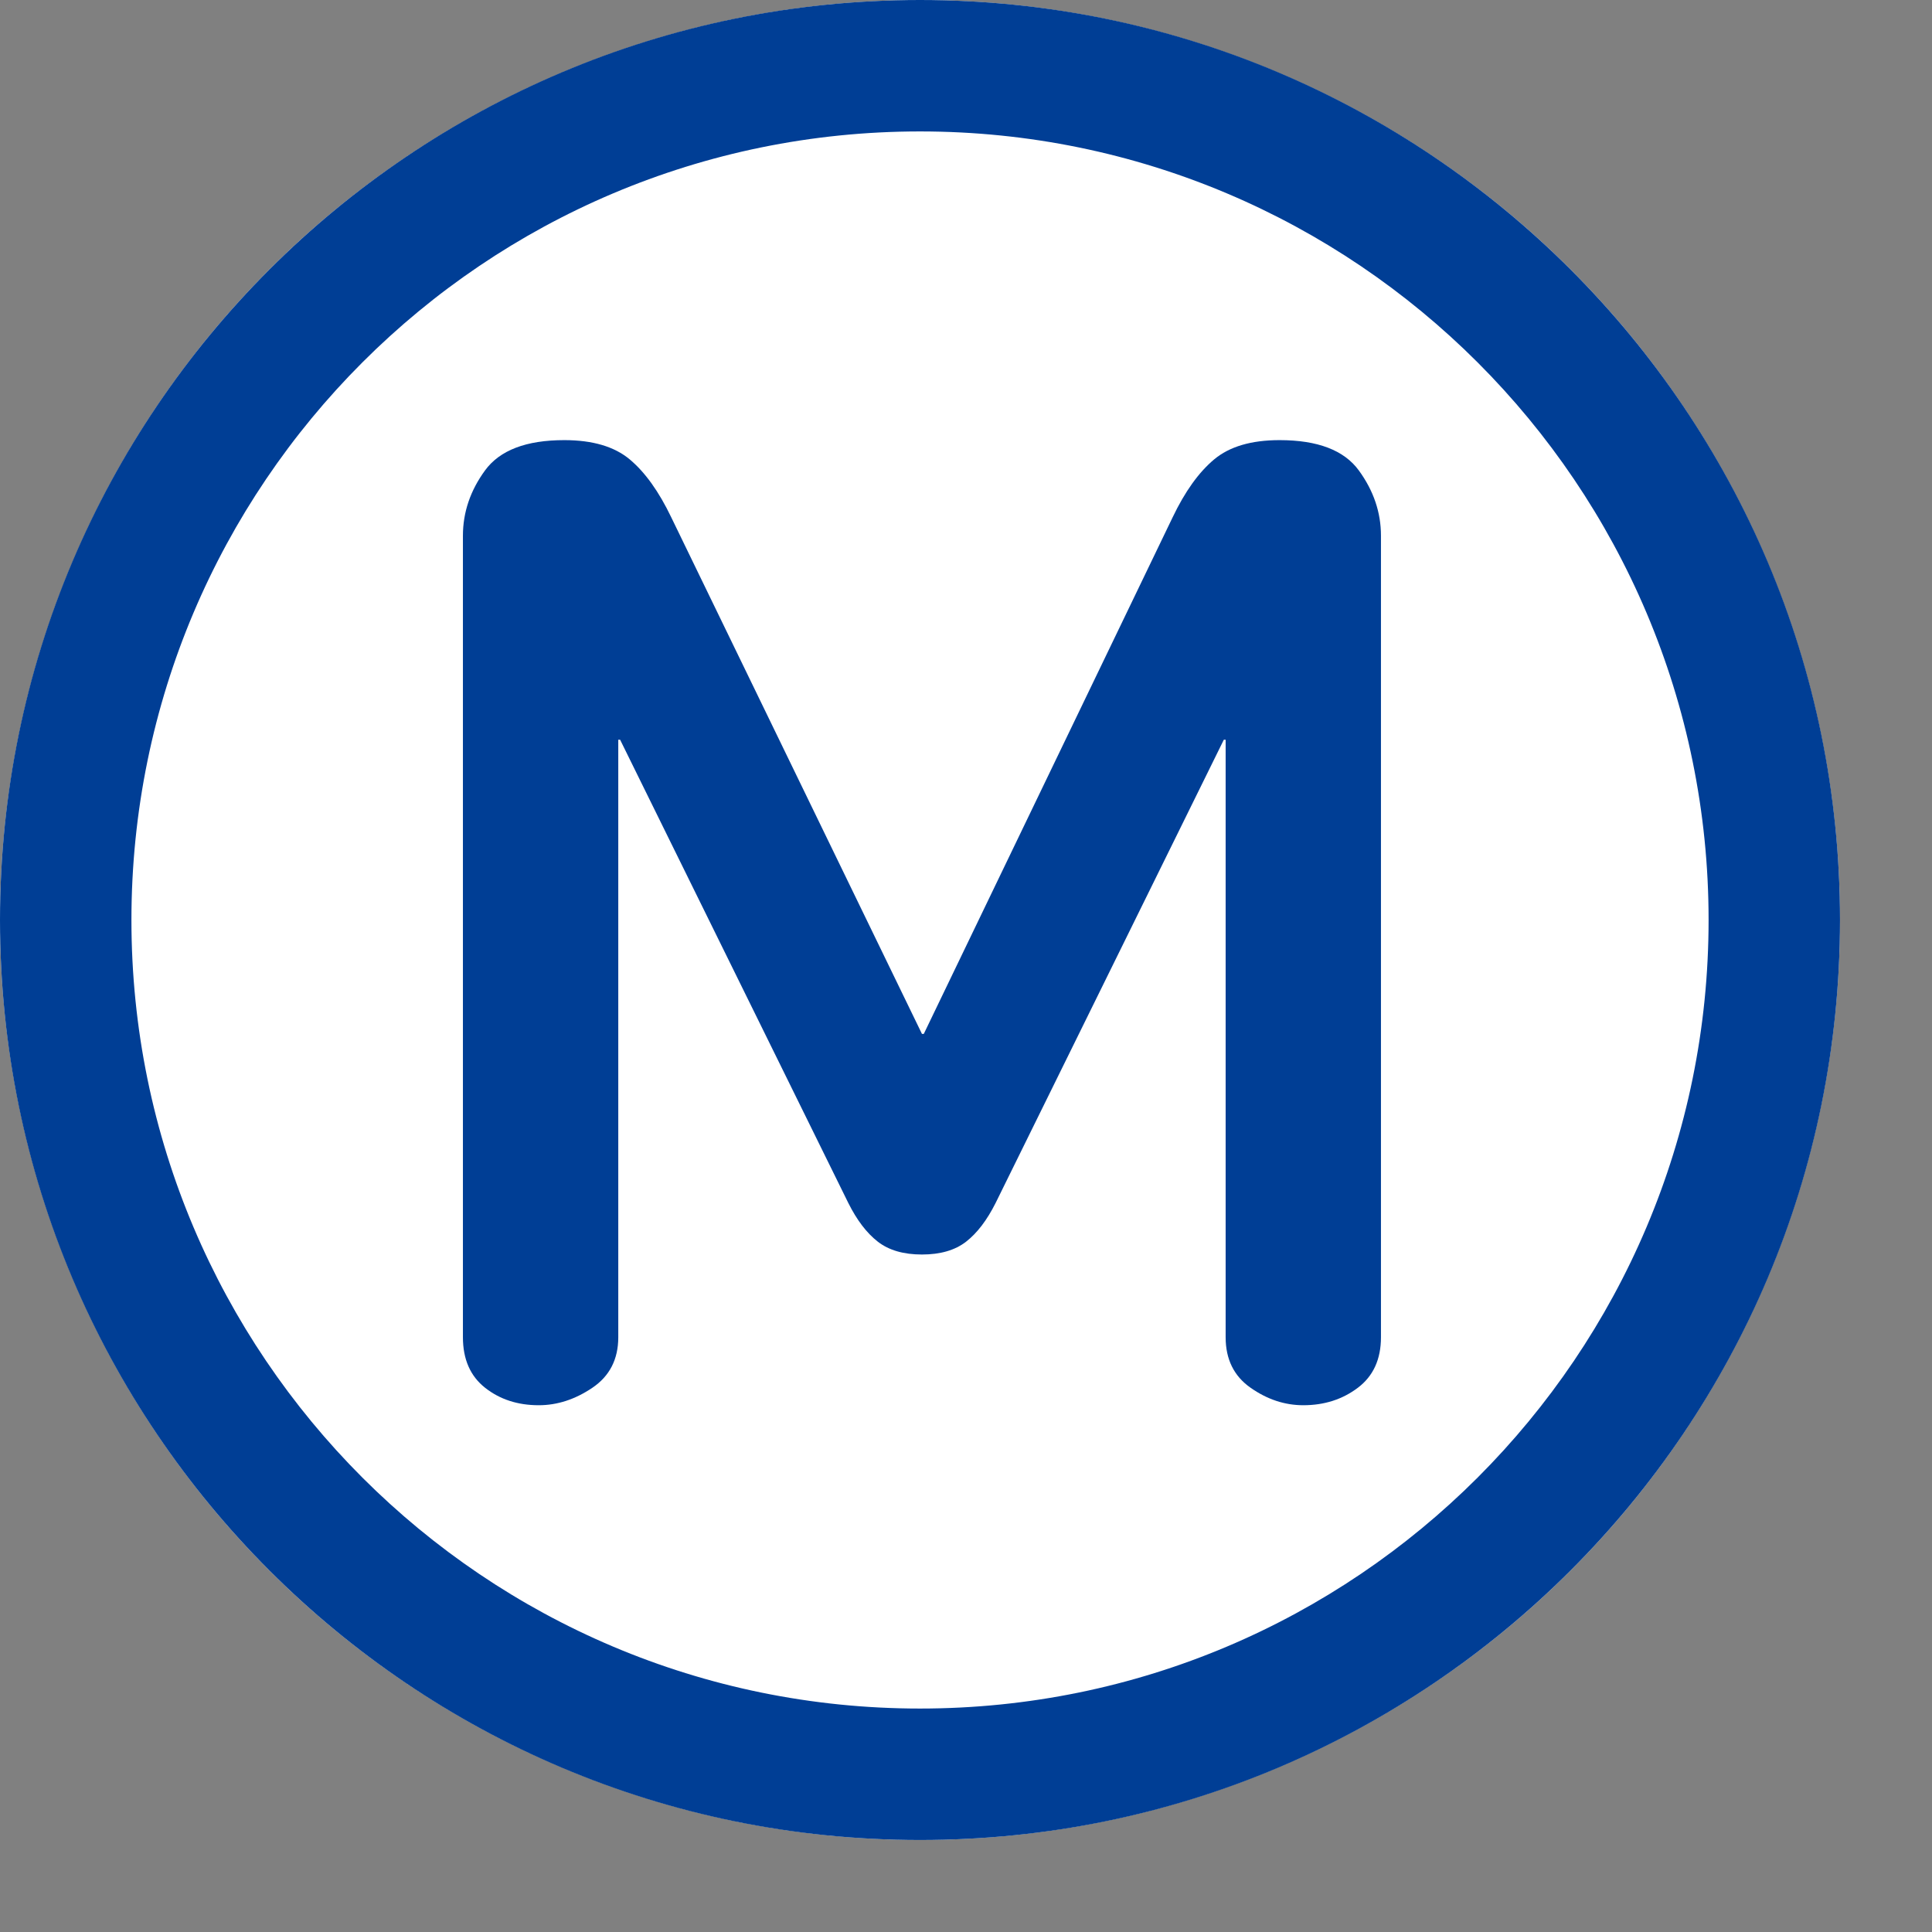
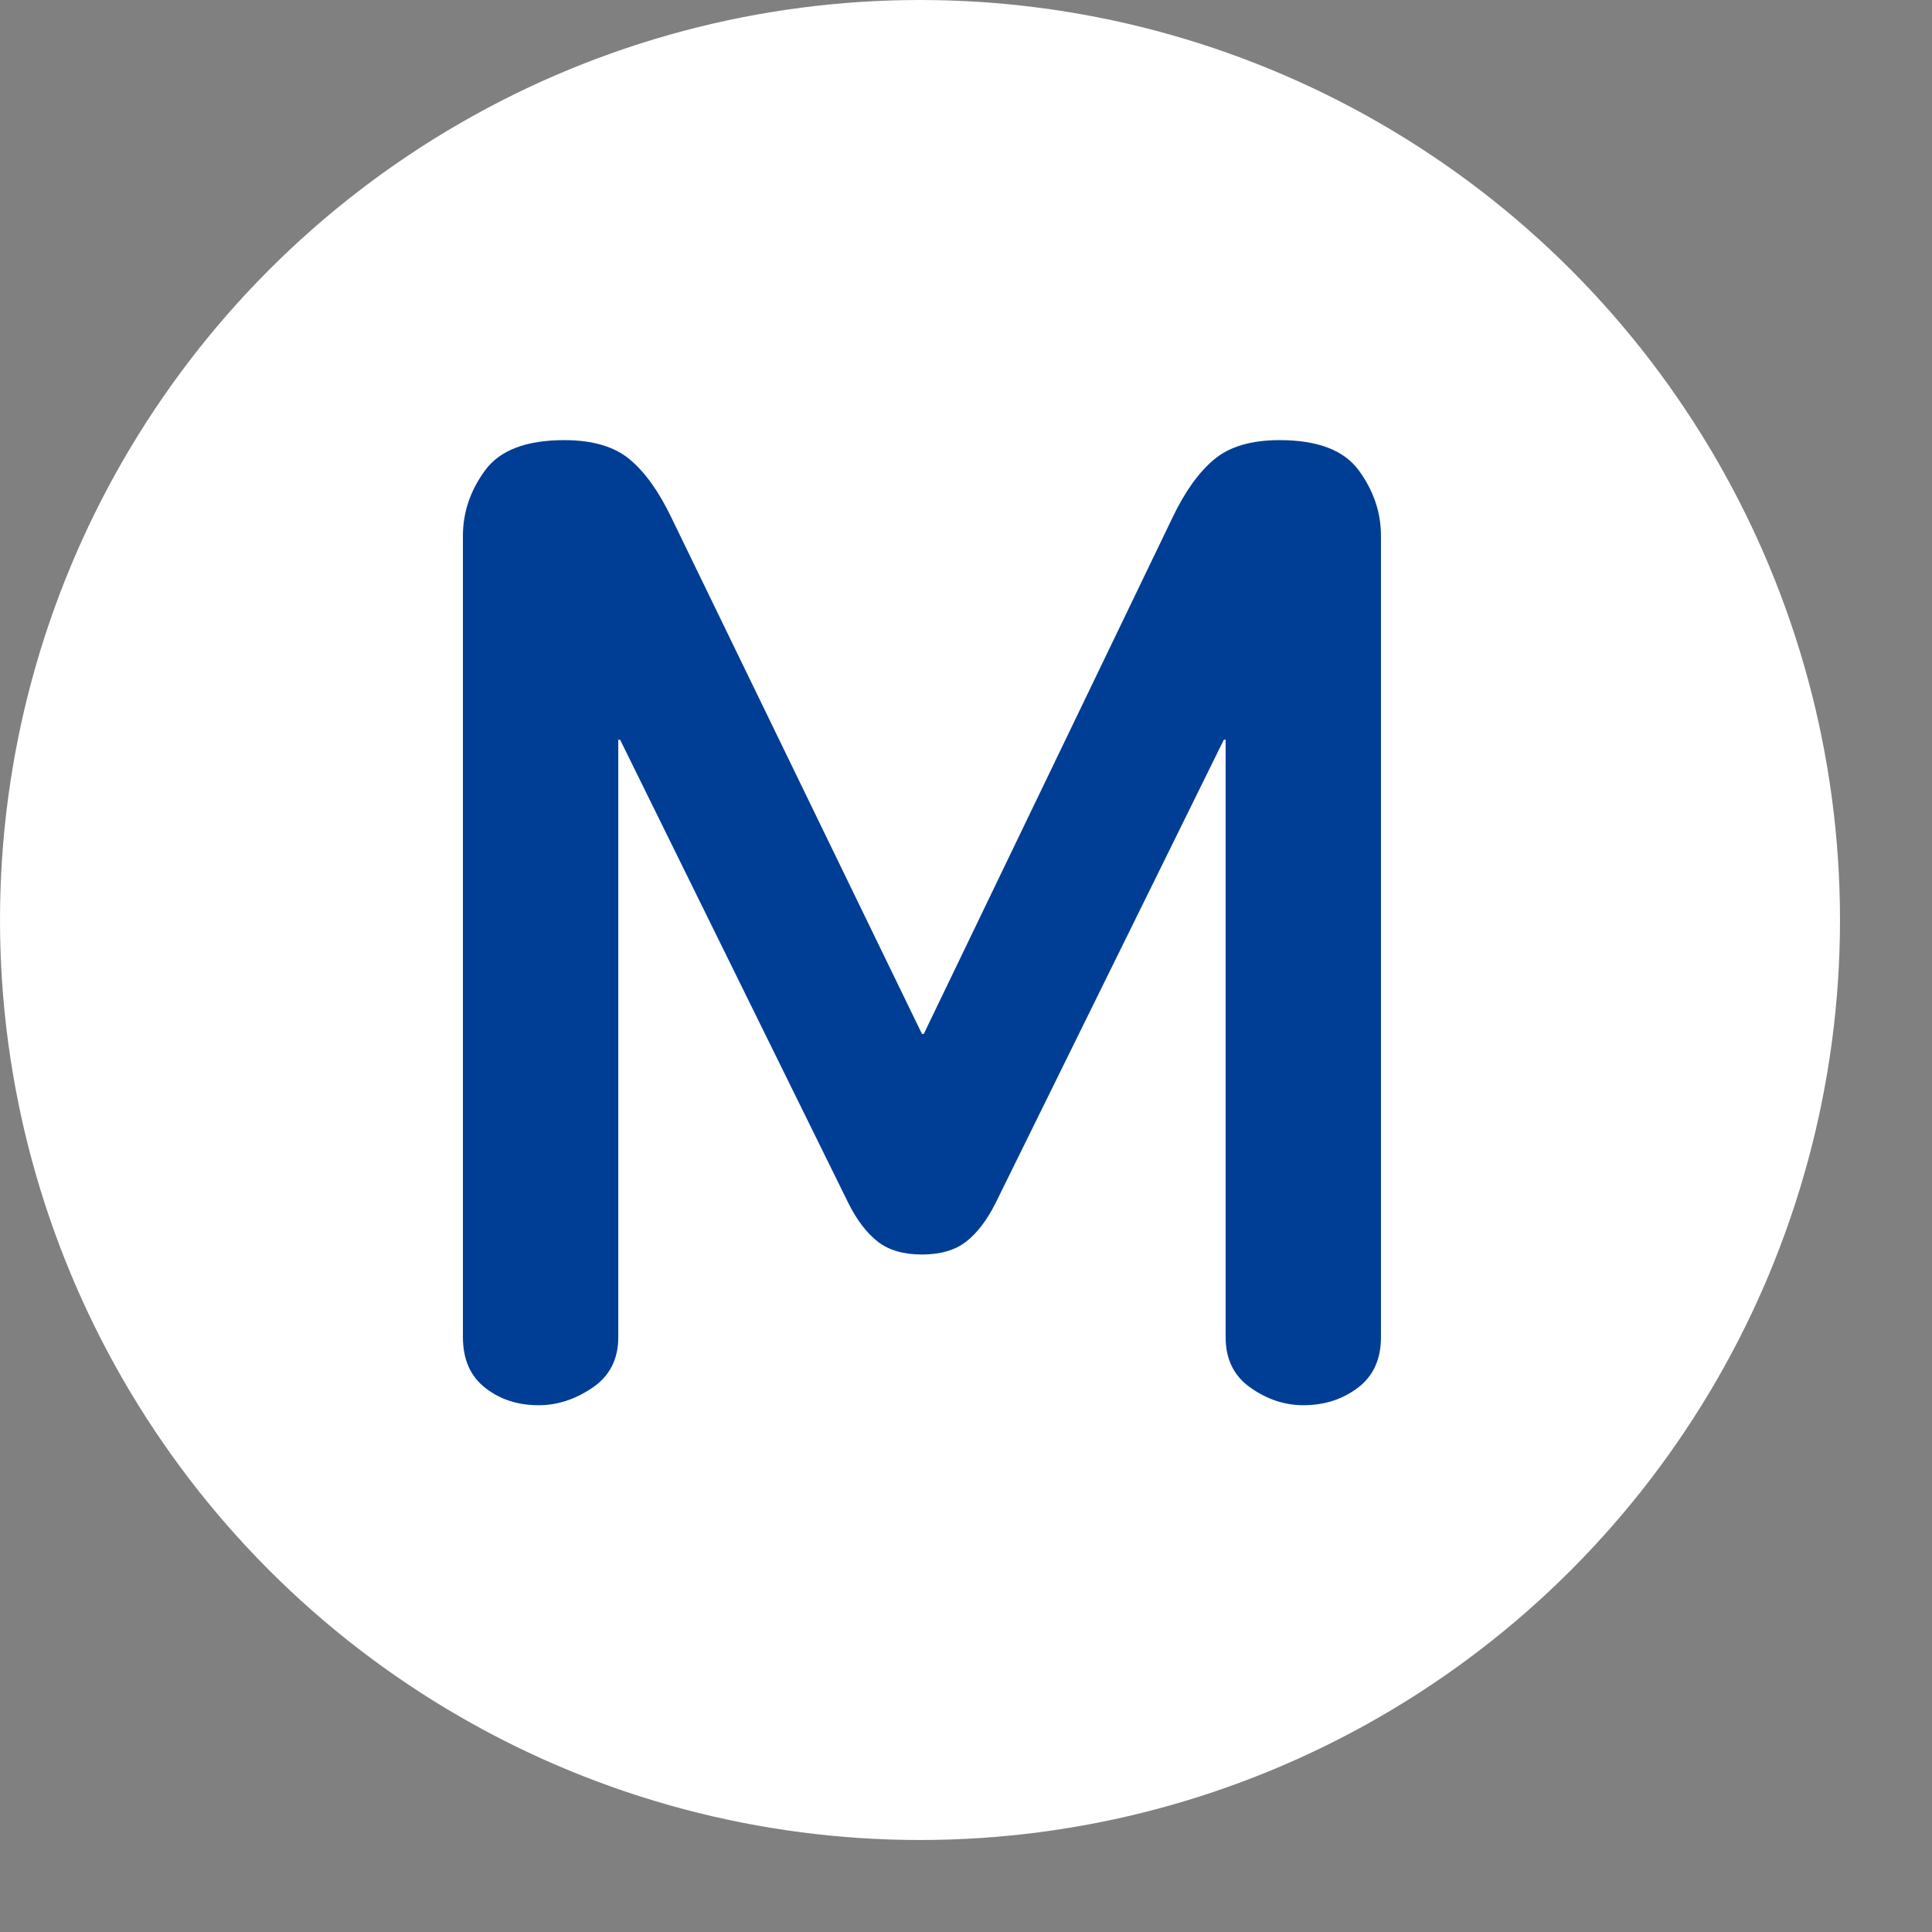
<svg xmlns="http://www.w3.org/2000/svg" width="100" height="100" viewBox="0 0 105 105">
  <rect x="0" y="0" width="105" height="105" fill="#808080" stroke="none" />
  <circle cx="50" cy="50" r="50" fill="#fff" />
-   <path fill="#003E95" d="M100 50c0 27.614-22.387 50-50 50-27.615 0-50-22.386-50-50S22.385 0 50 0c27.614 0 50 22.386 50 50zM50 7.143C26.33 7.143 7.143 26.33 7.143 50S26.33 92.856 50 92.856c23.67 0 42.858-19.187 42.858-42.856S73.67 7.143 50 7.143z" />
  <path fill="#003E95" d="M73.796 75.422c-.839.634-1.827.949-2.965.949-1.006 0-1.961-.315-2.864-.949-.905-.632-1.356-1.548-1.356-2.746V40.203h-.099L54.108 65.382c-.469.934-1.002 1.632-1.601 2.099-.601.467-1.401.699-2.401.699-1 0-1.801-.232-2.4-.699-.601-.467-1.134-1.165-1.601-2.099L33.702 40.203h-.1v32.473c0 1.198-.471 2.114-1.408 2.746-.937.634-1.91.949-2.914.949-1.14 0-2.112-.315-2.916-.949-.803-.632-1.205-1.548-1.205-2.746V29.114c0-1.266.399-2.449 1.201-3.547s2.238-1.647 4.309-1.647c1.536 0 2.723.35 3.558 1.049.834.699 1.584 1.749 2.254 3.146L50.106 56.19h.1L63.73 28.115c.667-1.397 1.419-2.447 2.254-3.146.835-.699 2.02-1.049 3.558-1.049 2.07 0 3.506.549 4.307 1.647.802 1.099 1.203 2.282 1.203 3.547v43.562c0 1.198-.419 2.114-1.256 2.746z" />
</svg>